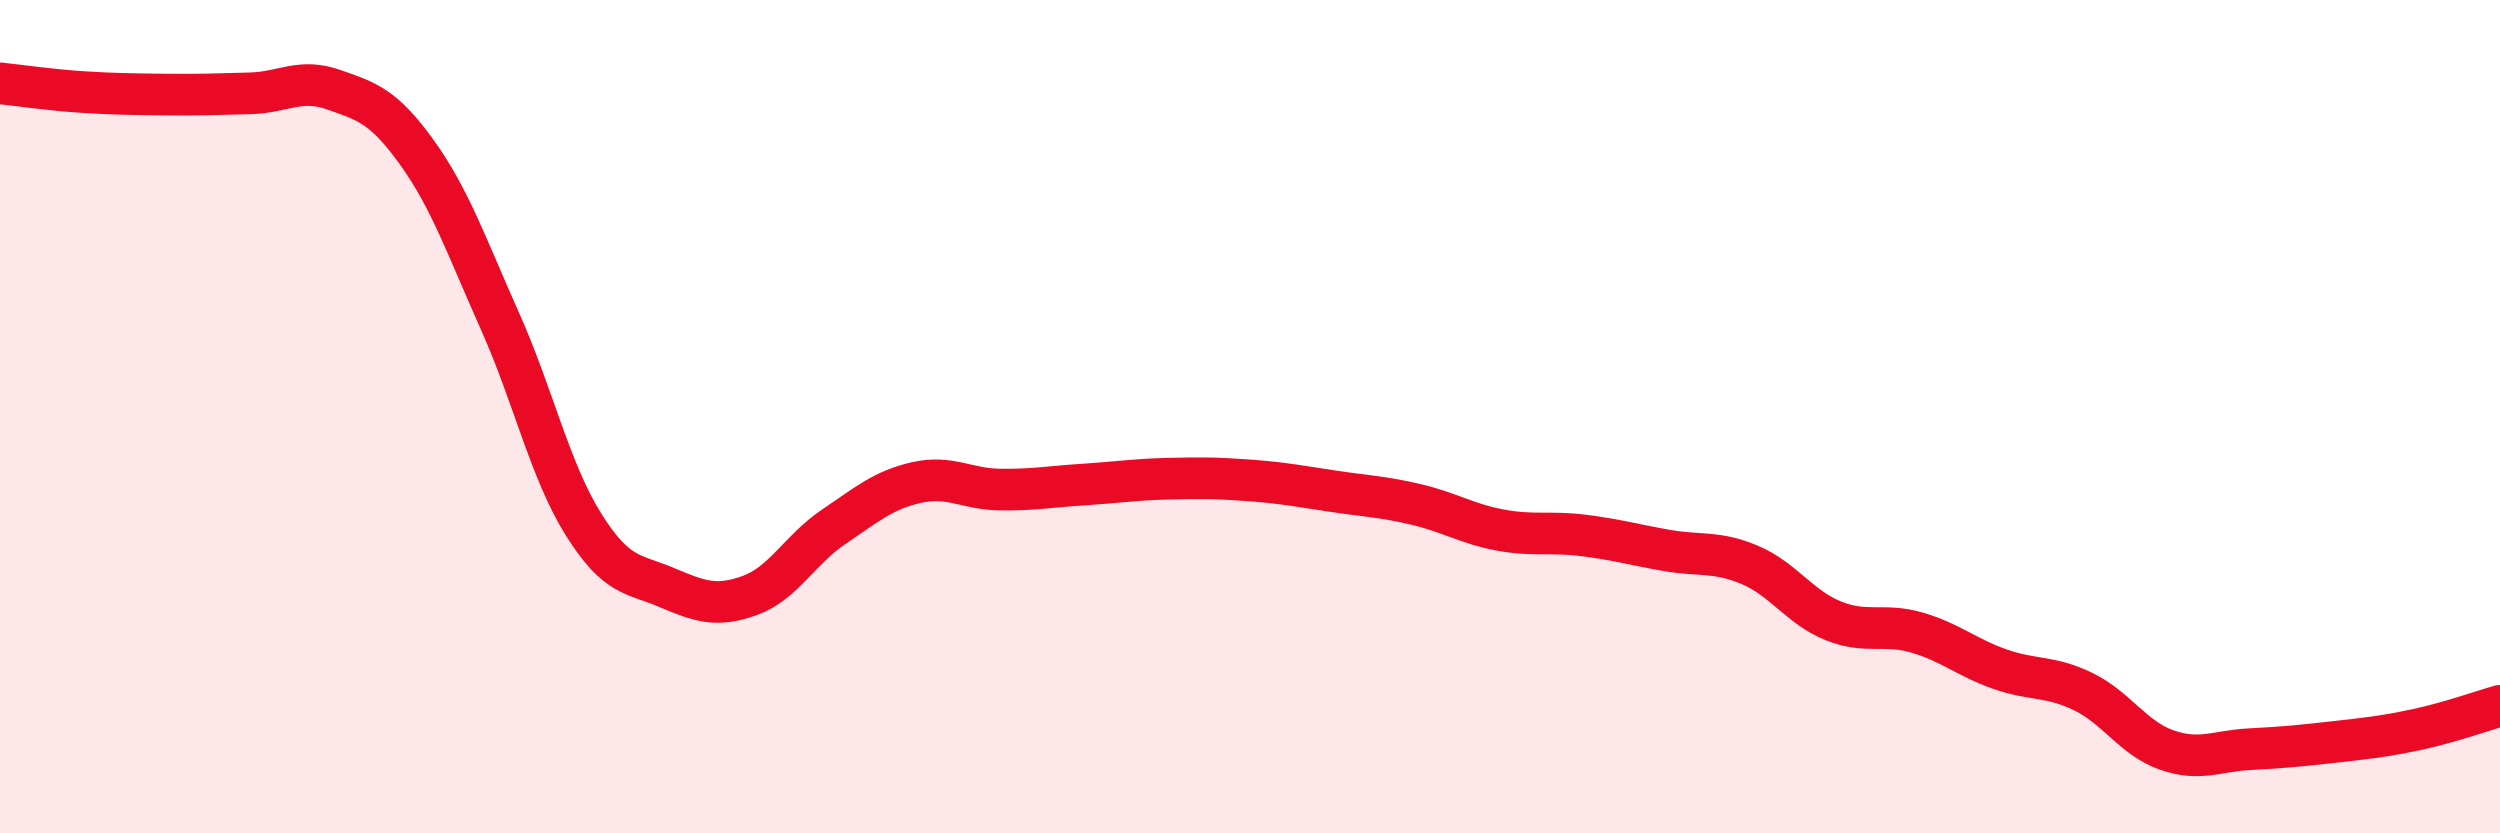
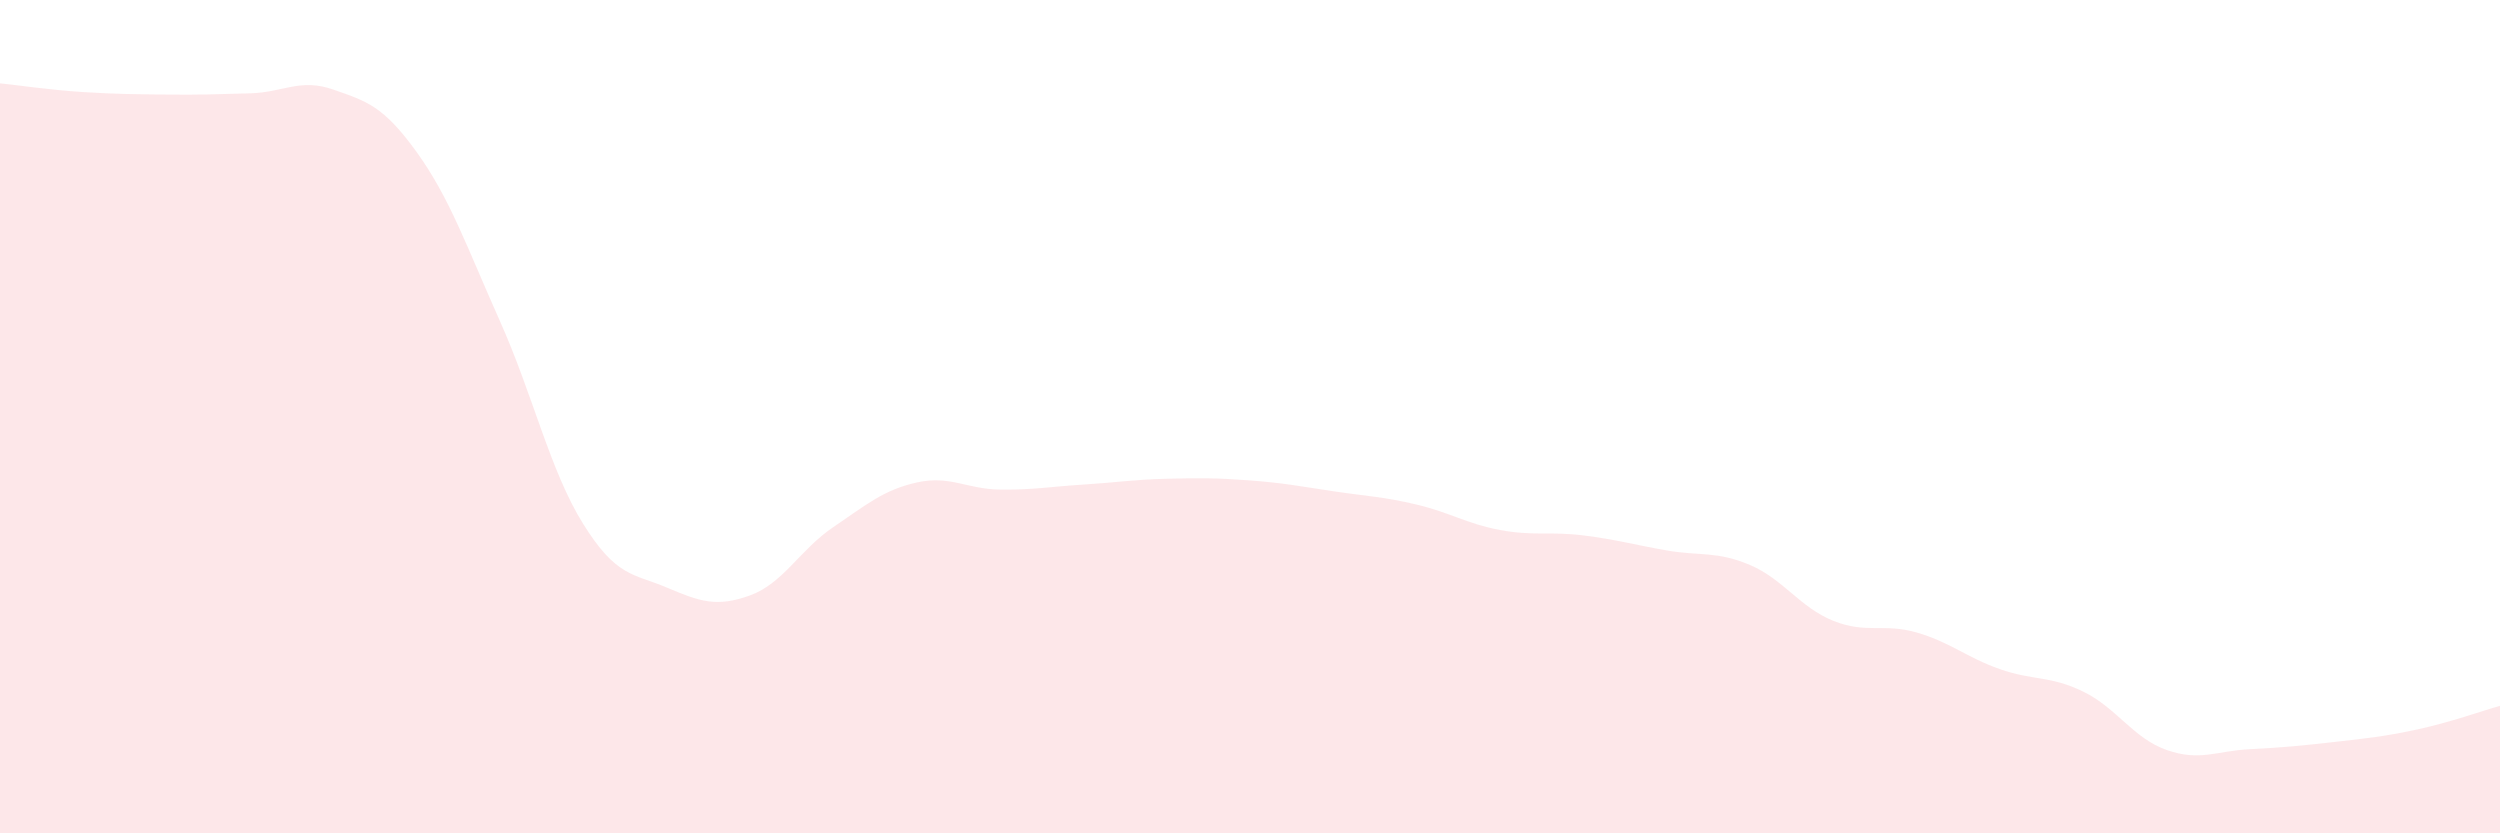
<svg xmlns="http://www.w3.org/2000/svg" width="60" height="20" viewBox="0 0 60 20">
  <path d="M 0,2 C 0.4,2.04 1.2,2.16 2,2.21 C 2.8,2.26 3.2,2.26 4,2.27 C 4.8,2.28 5.2,2.26 6,2.24 C 6.8,2.22 7.2,1.87 8,2.15 C 8.8,2.43 9.2,2.54 10,3.65 C 10.8,4.76 11.2,5.92 12,7.71 C 12.8,9.5 13.2,11.3 14,12.58 C 14.8,13.86 15.2,13.76 16,14.1 C 16.8,14.44 17.2,14.58 18,14.29 C 18.8,14 19.2,13.19 20,12.65 C 20.8,12.11 21.2,11.76 22,11.58 C 22.8,11.4 23.2,11.74 24,11.75 C 24.8,11.76 25.2,11.68 26,11.63 C 26.8,11.58 27.2,11.51 28,11.49 C 28.8,11.47 29.2,11.47 30,11.53 C 30.8,11.59 31.2,11.67 32,11.79 C 32.8,11.91 33.2,11.92 34,12.11 C 34.8,12.3 35.2,12.57 36,12.72 C 36.8,12.87 37.2,12.75 38,12.85 C 38.8,12.95 39.2,13.07 40,13.21 C 40.8,13.35 41.2,13.22 42,13.56 C 42.8,13.9 43.2,14.58 44,14.9 C 44.8,15.22 45.2,14.95 46,15.18 C 46.8,15.41 47.2,15.78 48,16.06 C 48.8,16.34 49.2,16.21 50,16.6 C 50.8,16.99 51.2,17.72 52,18 C 52.8,18.28 53.2,18.02 54,17.98 C 54.8,17.94 55.2,17.9 56,17.81 C 56.8,17.72 57.2,17.68 58,17.51 C 58.8,17.34 59.6,17.05 60,16.94L60 20L0 20Z" fill="#EB0A25" opacity="0.1" stroke-linecap="round" stroke-linejoin="round" />
-   <path d="M 0,2 C 0.4,2.04 1.2,2.16 2,2.21 C 2.8,2.26 3.2,2.26 4,2.27 C 4.8,2.28 5.2,2.26 6,2.24 C 6.8,2.22 7.2,1.87 8,2.15 C 8.8,2.43 9.2,2.54 10,3.65 C 10.8,4.76 11.2,5.92 12,7.71 C 12.8,9.5 13.2,11.3 14,12.58 C 14.8,13.86 15.2,13.76 16,14.1 C 16.8,14.44 17.2,14.58 18,14.29 C 18.8,14 19.2,13.19 20,12.65 C 20.8,12.11 21.2,11.76 22,11.58 C 22.8,11.4 23.2,11.74 24,11.75 C 24.8,11.76 25.2,11.68 26,11.63 C 26.8,11.58 27.2,11.51 28,11.49 C 28.8,11.47 29.2,11.47 30,11.53 C 30.8,11.59 31.2,11.67 32,11.79 C 32.8,11.91 33.2,11.92 34,12.11 C 34.8,12.3 35.2,12.57 36,12.72 C 36.8,12.87 37.2,12.75 38,12.85 C 38.8,12.95 39.2,13.07 40,13.21 C 40.8,13.35 41.2,13.22 42,13.56 C 42.8,13.9 43.2,14.58 44,14.9 C 44.8,15.22 45.2,14.95 46,15.18 C 46.8,15.41 47.2,15.78 48,16.06 C 48.8,16.34 49.2,16.21 50,16.6 C 50.8,16.99 51.2,17.72 52,18 C 52.8,18.28 53.2,18.02 54,17.98 C 54.8,17.94 55.2,17.9 56,17.81 C 56.8,17.72 57.2,17.68 58,17.51 C 58.8,17.34 59.6,17.05 60,16.94" stroke="#EB0A25" stroke-width="1" fill="none" stroke-linecap="round" stroke-linejoin="round" />
</svg>